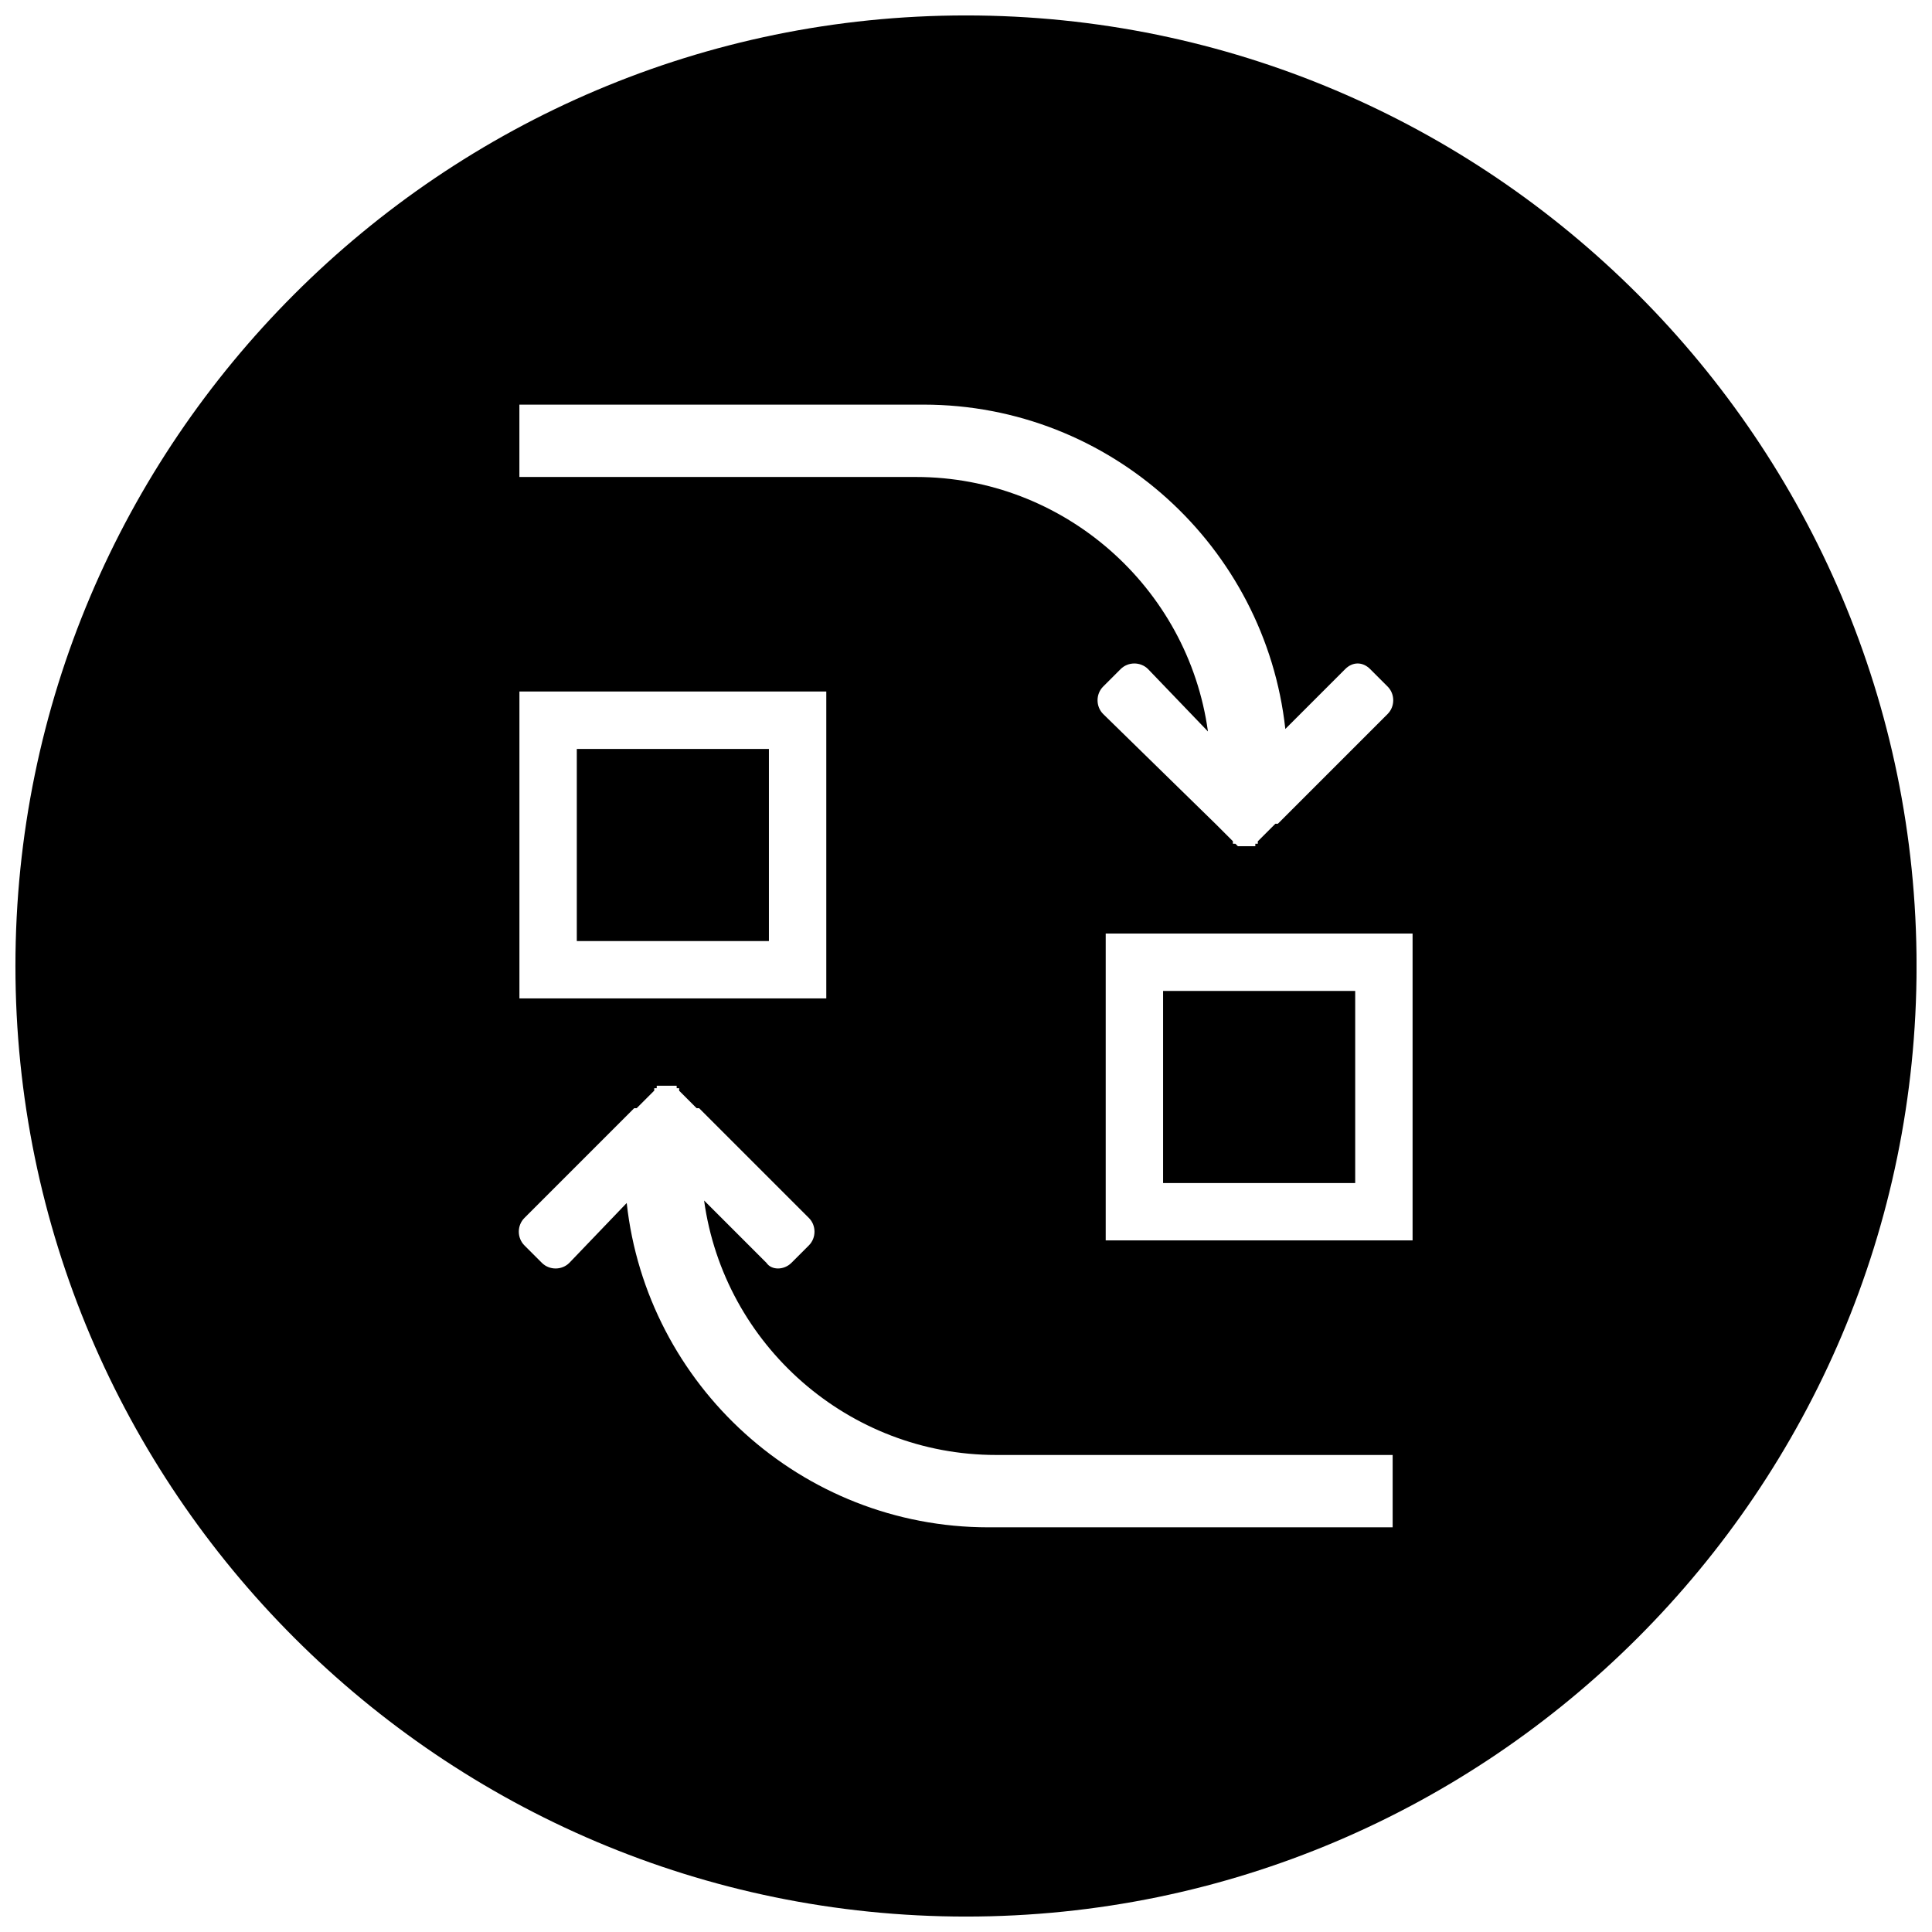
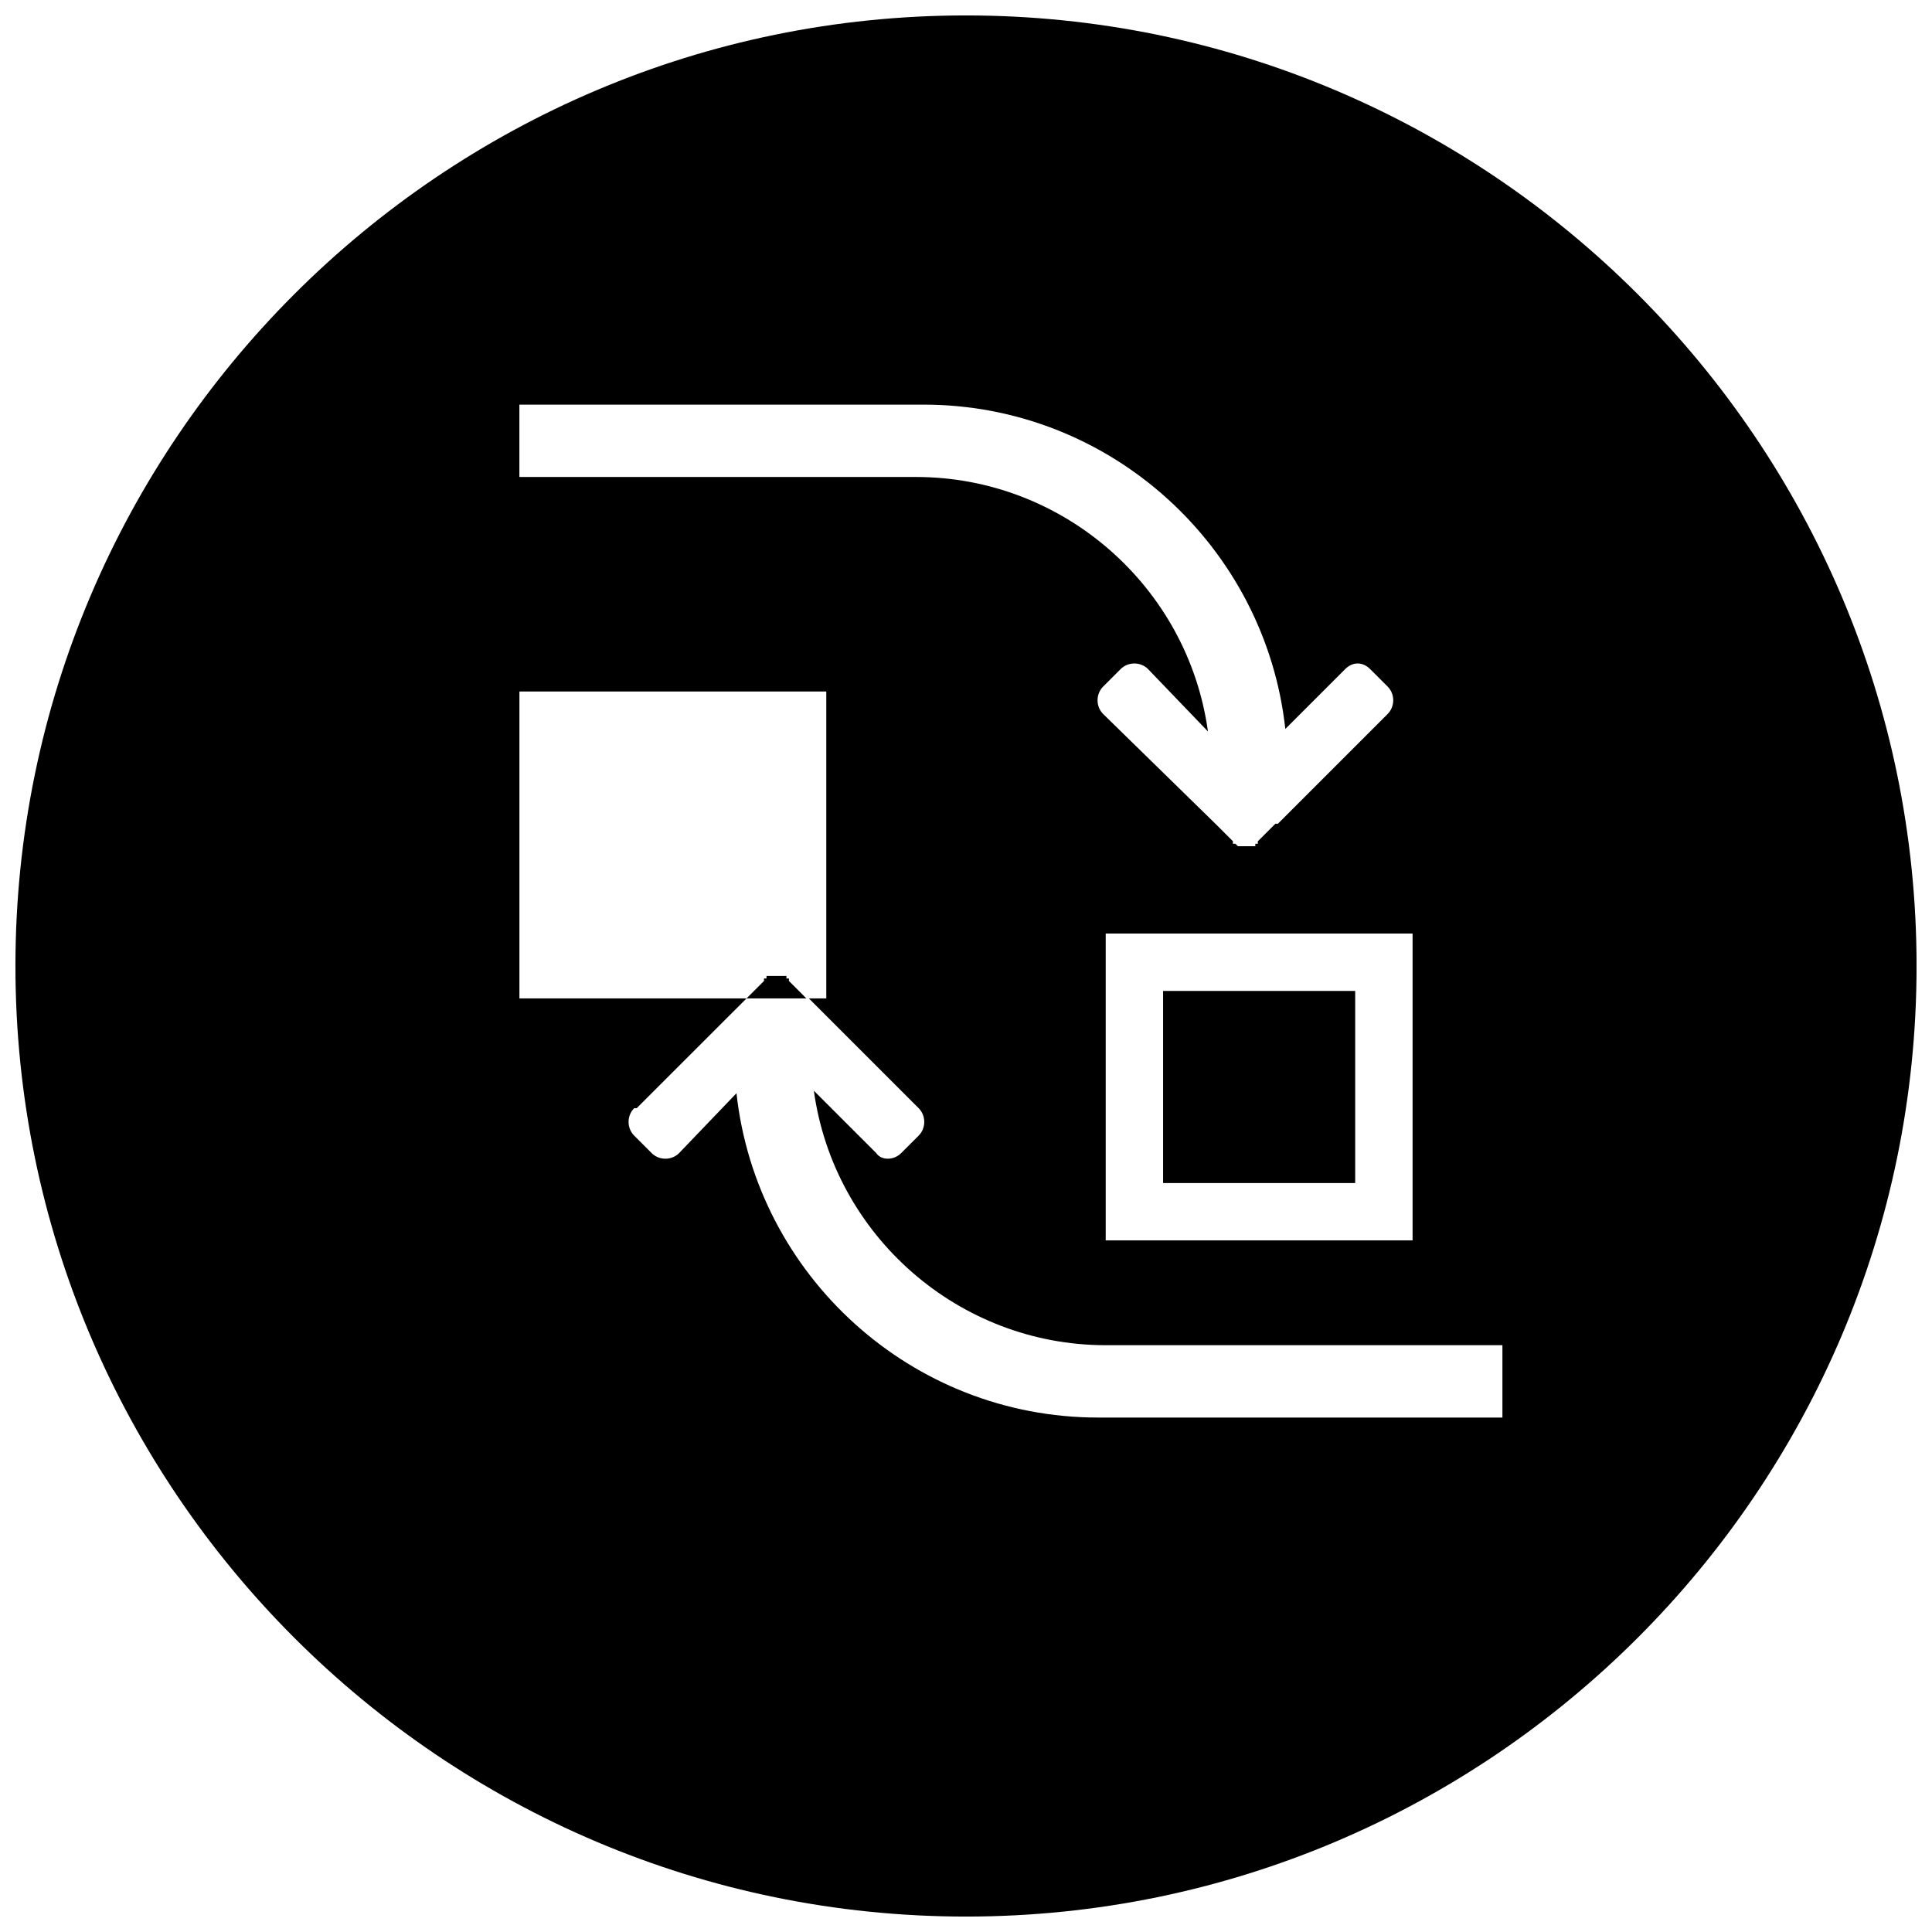
<svg xmlns="http://www.w3.org/2000/svg" width="800px" height="800px" version="1.1" viewBox="144 144 512 512">
  <defs>
    <clipPath id="a">
      <path d="m148.09 148.09h503.81v503.81h-503.81z" />
    </clipPath>
  </defs>
-   <path d="m296.86 342.48h50.91v50.91h-50.91z" fill-rule="evenodd" />
  <path d="m452.23 406.61h50.91v50.91h-50.91z" fill-rule="evenodd" />
  <g clip-path="url(#a)">
-     <path d="m400 148.09c138.84 0 251.91 113.06 251.91 251.91 0 138.84-113.06 251.91-251.91 251.91-138.84 0-251.91-113.06-251.91-251.91 0-138.84 113.06-251.91 251.91-251.91zm37.023 243.31h81.324v81.324h-81.324zm40.332-24.465 4.629-4.629h0.66l29.09-29.09c1.984-1.984 1.984-5.289 0-7.273l-4.629-4.629c-1.984-1.984-4.629-1.984-6.613 0l-15.867 15.867c-5.289-48.266-46.281-85.953-95.871-85.953h-107.11v19.176h105.12c39.008 0 72.066 29.09 77.355 67.438l-15.867-16.527c-1.984-1.984-5.289-1.984-7.273 0l-4.629 4.629c-1.984 1.984-1.984 5.289 0 7.273l29.754 29.09 4.629 4.629v0.66h0.66l0.66 0.66h4.621v-0.66h0.66v-0.66zm-160 66.117-4.629 4.629h-0.66l-29.09 29.09c-1.984 1.984-1.984 5.289 0 7.273l4.629 4.629c1.984 1.984 5.289 1.984 7.273 0l15.207-15.867c5.289 48.266 46.281 85.953 95.871 85.953h107.11v-19.176h-105.12c-39.008 0-72.066-29.09-77.355-67.438l16.527 16.527c1.324 1.984 4.629 1.984 6.613 0l4.629-4.629c1.984-1.984 1.984-5.289 0-7.273l-29.09-29.09h-0.66l-4.629-4.629v-0.66h-0.66v-0.66h-5.281v0.66h-0.66v0.66zm-35.703-105.79h81.324v81.324h-81.324z" fill-rule="evenodd" />
+     <path d="m400 148.09c138.84 0 251.91 113.06 251.91 251.91 0 138.84-113.06 251.91-251.91 251.91-138.84 0-251.91-113.06-251.91-251.91 0-138.84 113.06-251.91 251.91-251.91zm37.023 243.31h81.324v81.324h-81.324zm40.332-24.465 4.629-4.629h0.66l29.09-29.09c1.984-1.984 1.984-5.289 0-7.273l-4.629-4.629c-1.984-1.984-4.629-1.984-6.613 0l-15.867 15.867c-5.289-48.266-46.281-85.953-95.871-85.953h-107.11v19.176h105.12c39.008 0 72.066 29.09 77.355 67.438l-15.867-16.527c-1.984-1.984-5.289-1.984-7.273 0l-4.629 4.629c-1.984 1.984-1.984 5.289 0 7.273l29.754 29.09 4.629 4.629v0.66h0.66l0.66 0.66h4.621v-0.66h0.66v-0.66zm-160 66.117-4.629 4.629h-0.66c-1.984 1.984-1.984 5.289 0 7.273l4.629 4.629c1.984 1.984 5.289 1.984 7.273 0l15.207-15.867c5.289 48.266 46.281 85.953 95.871 85.953h107.11v-19.176h-105.12c-39.008 0-72.066-29.09-77.355-67.438l16.527 16.527c1.324 1.984 4.629 1.984 6.613 0l4.629-4.629c1.984-1.984 1.984-5.289 0-7.273l-29.09-29.09h-0.66l-4.629-4.629v-0.66h-0.66v-0.66h-5.281v0.66h-0.66v0.66zm-35.703-105.79h81.324v81.324h-81.324z" fill-rule="evenodd" />
  </g>
</svg>